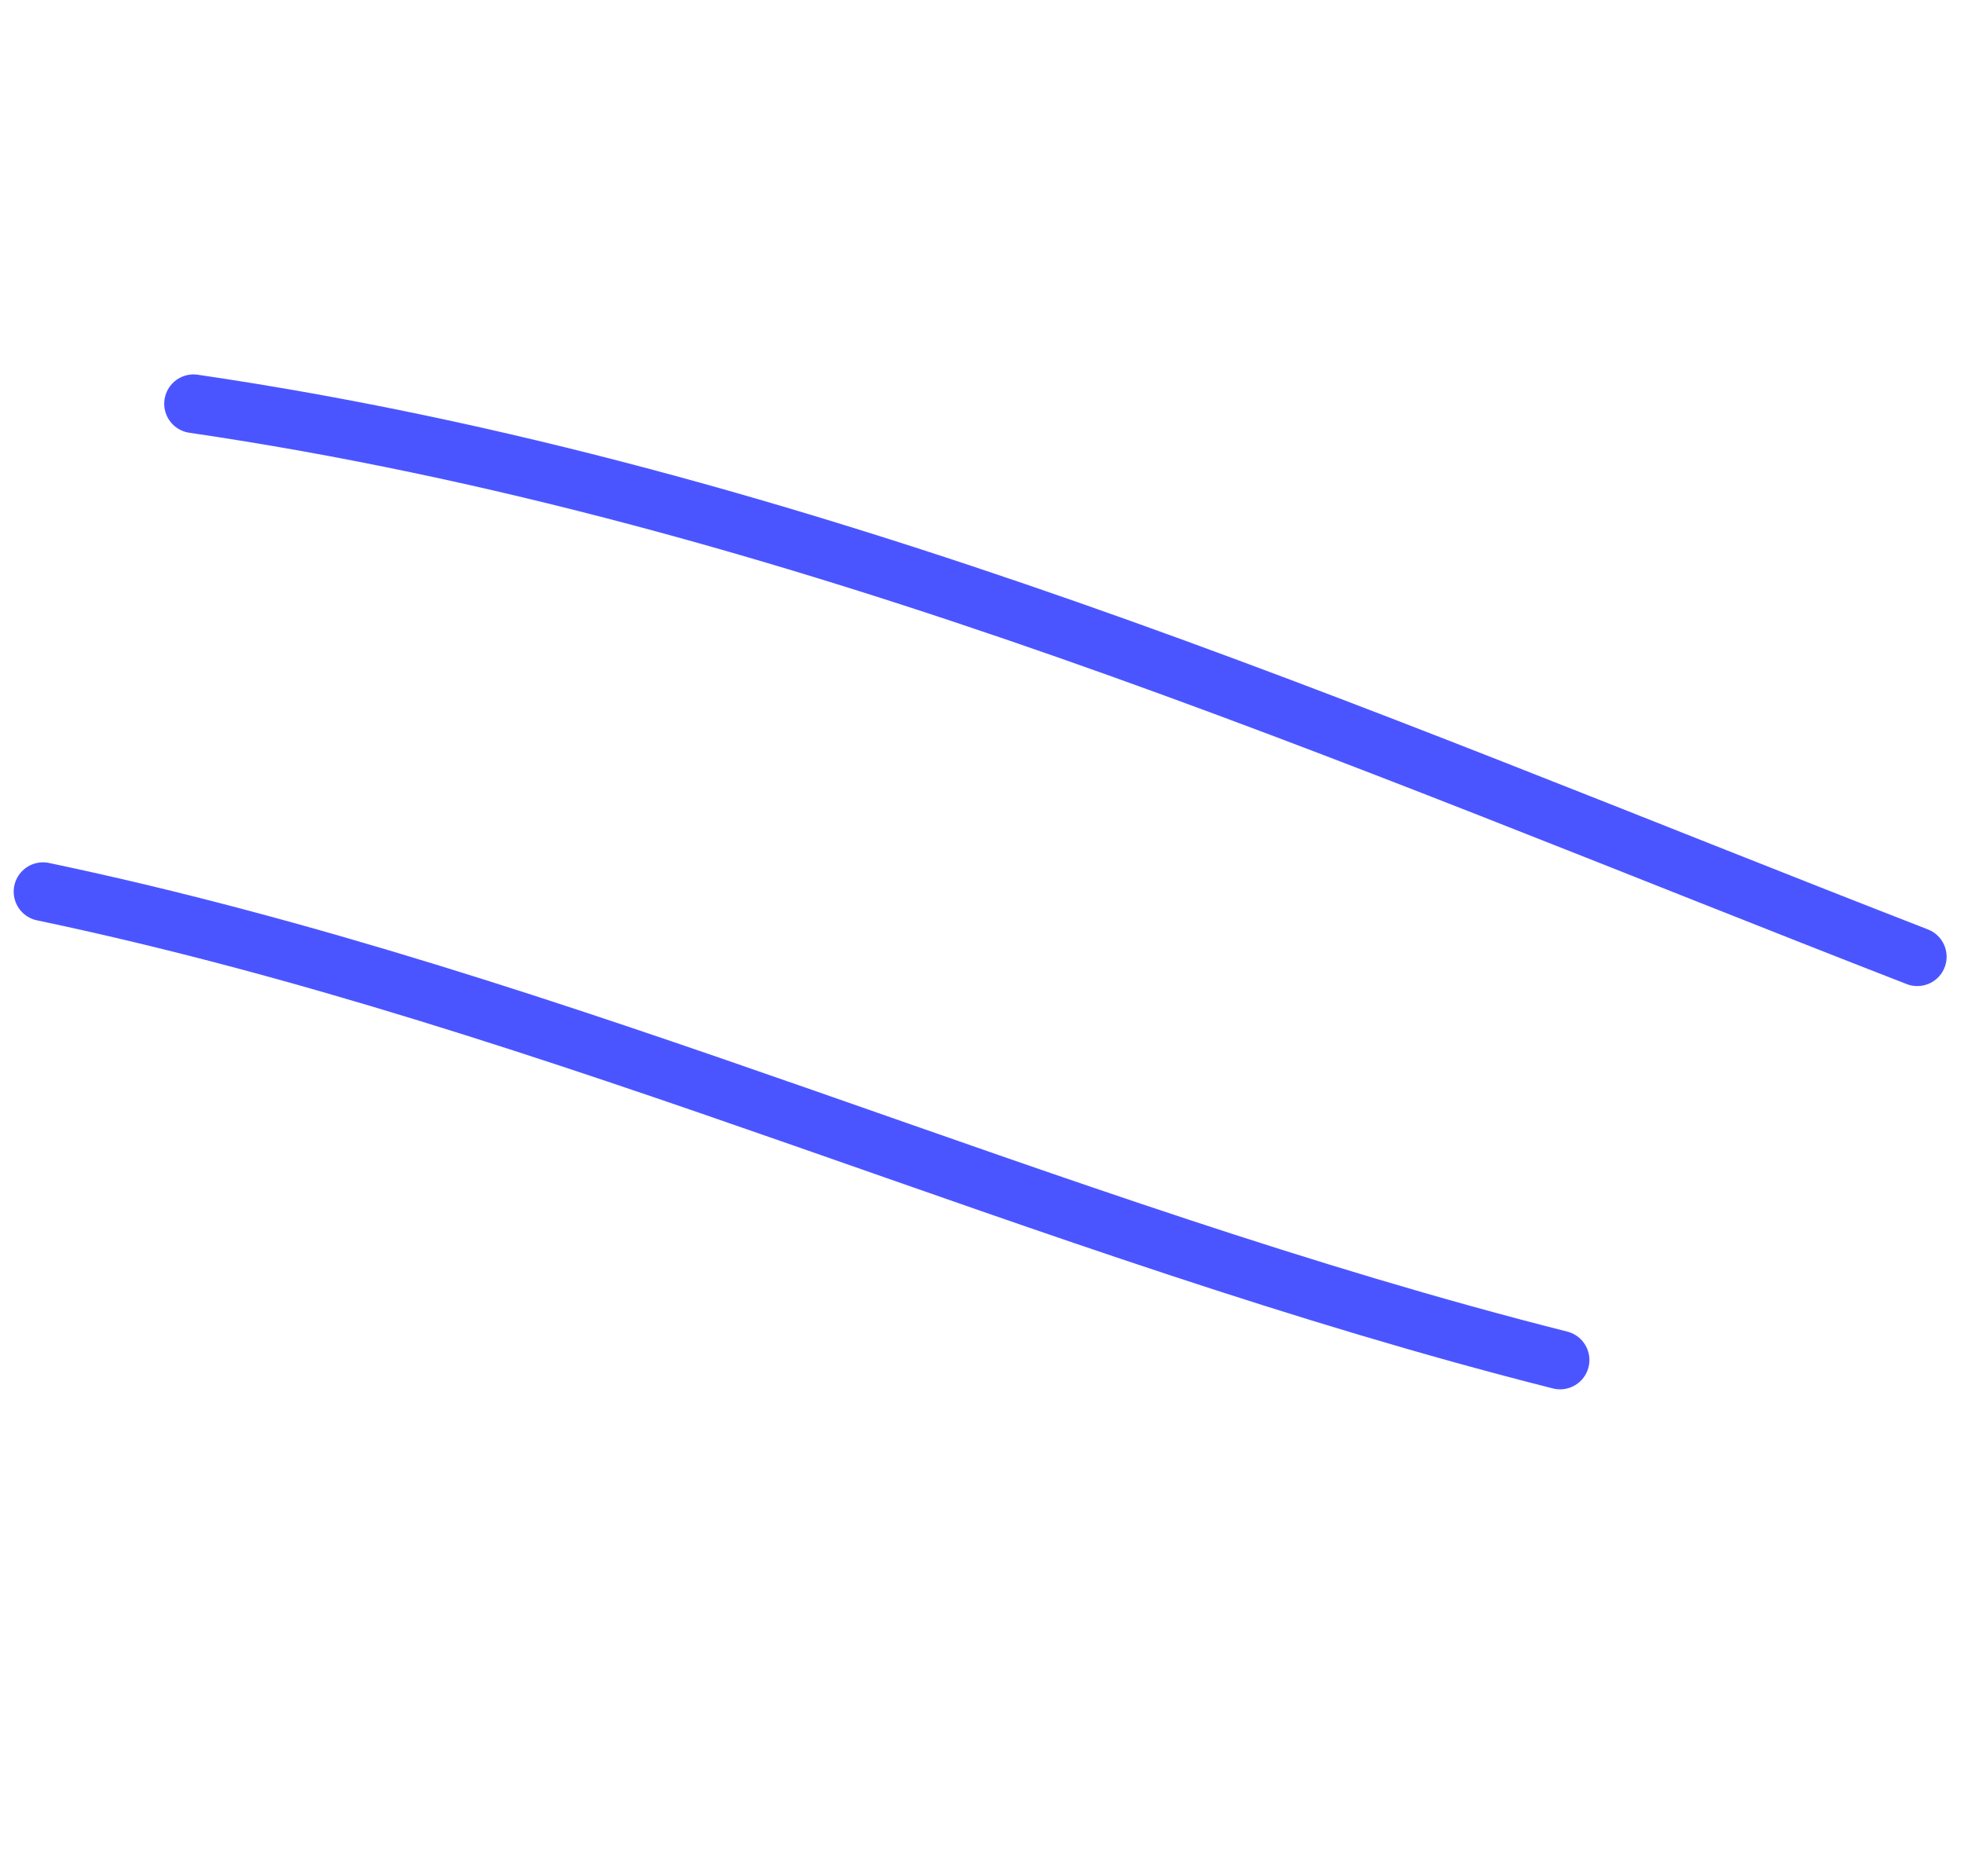
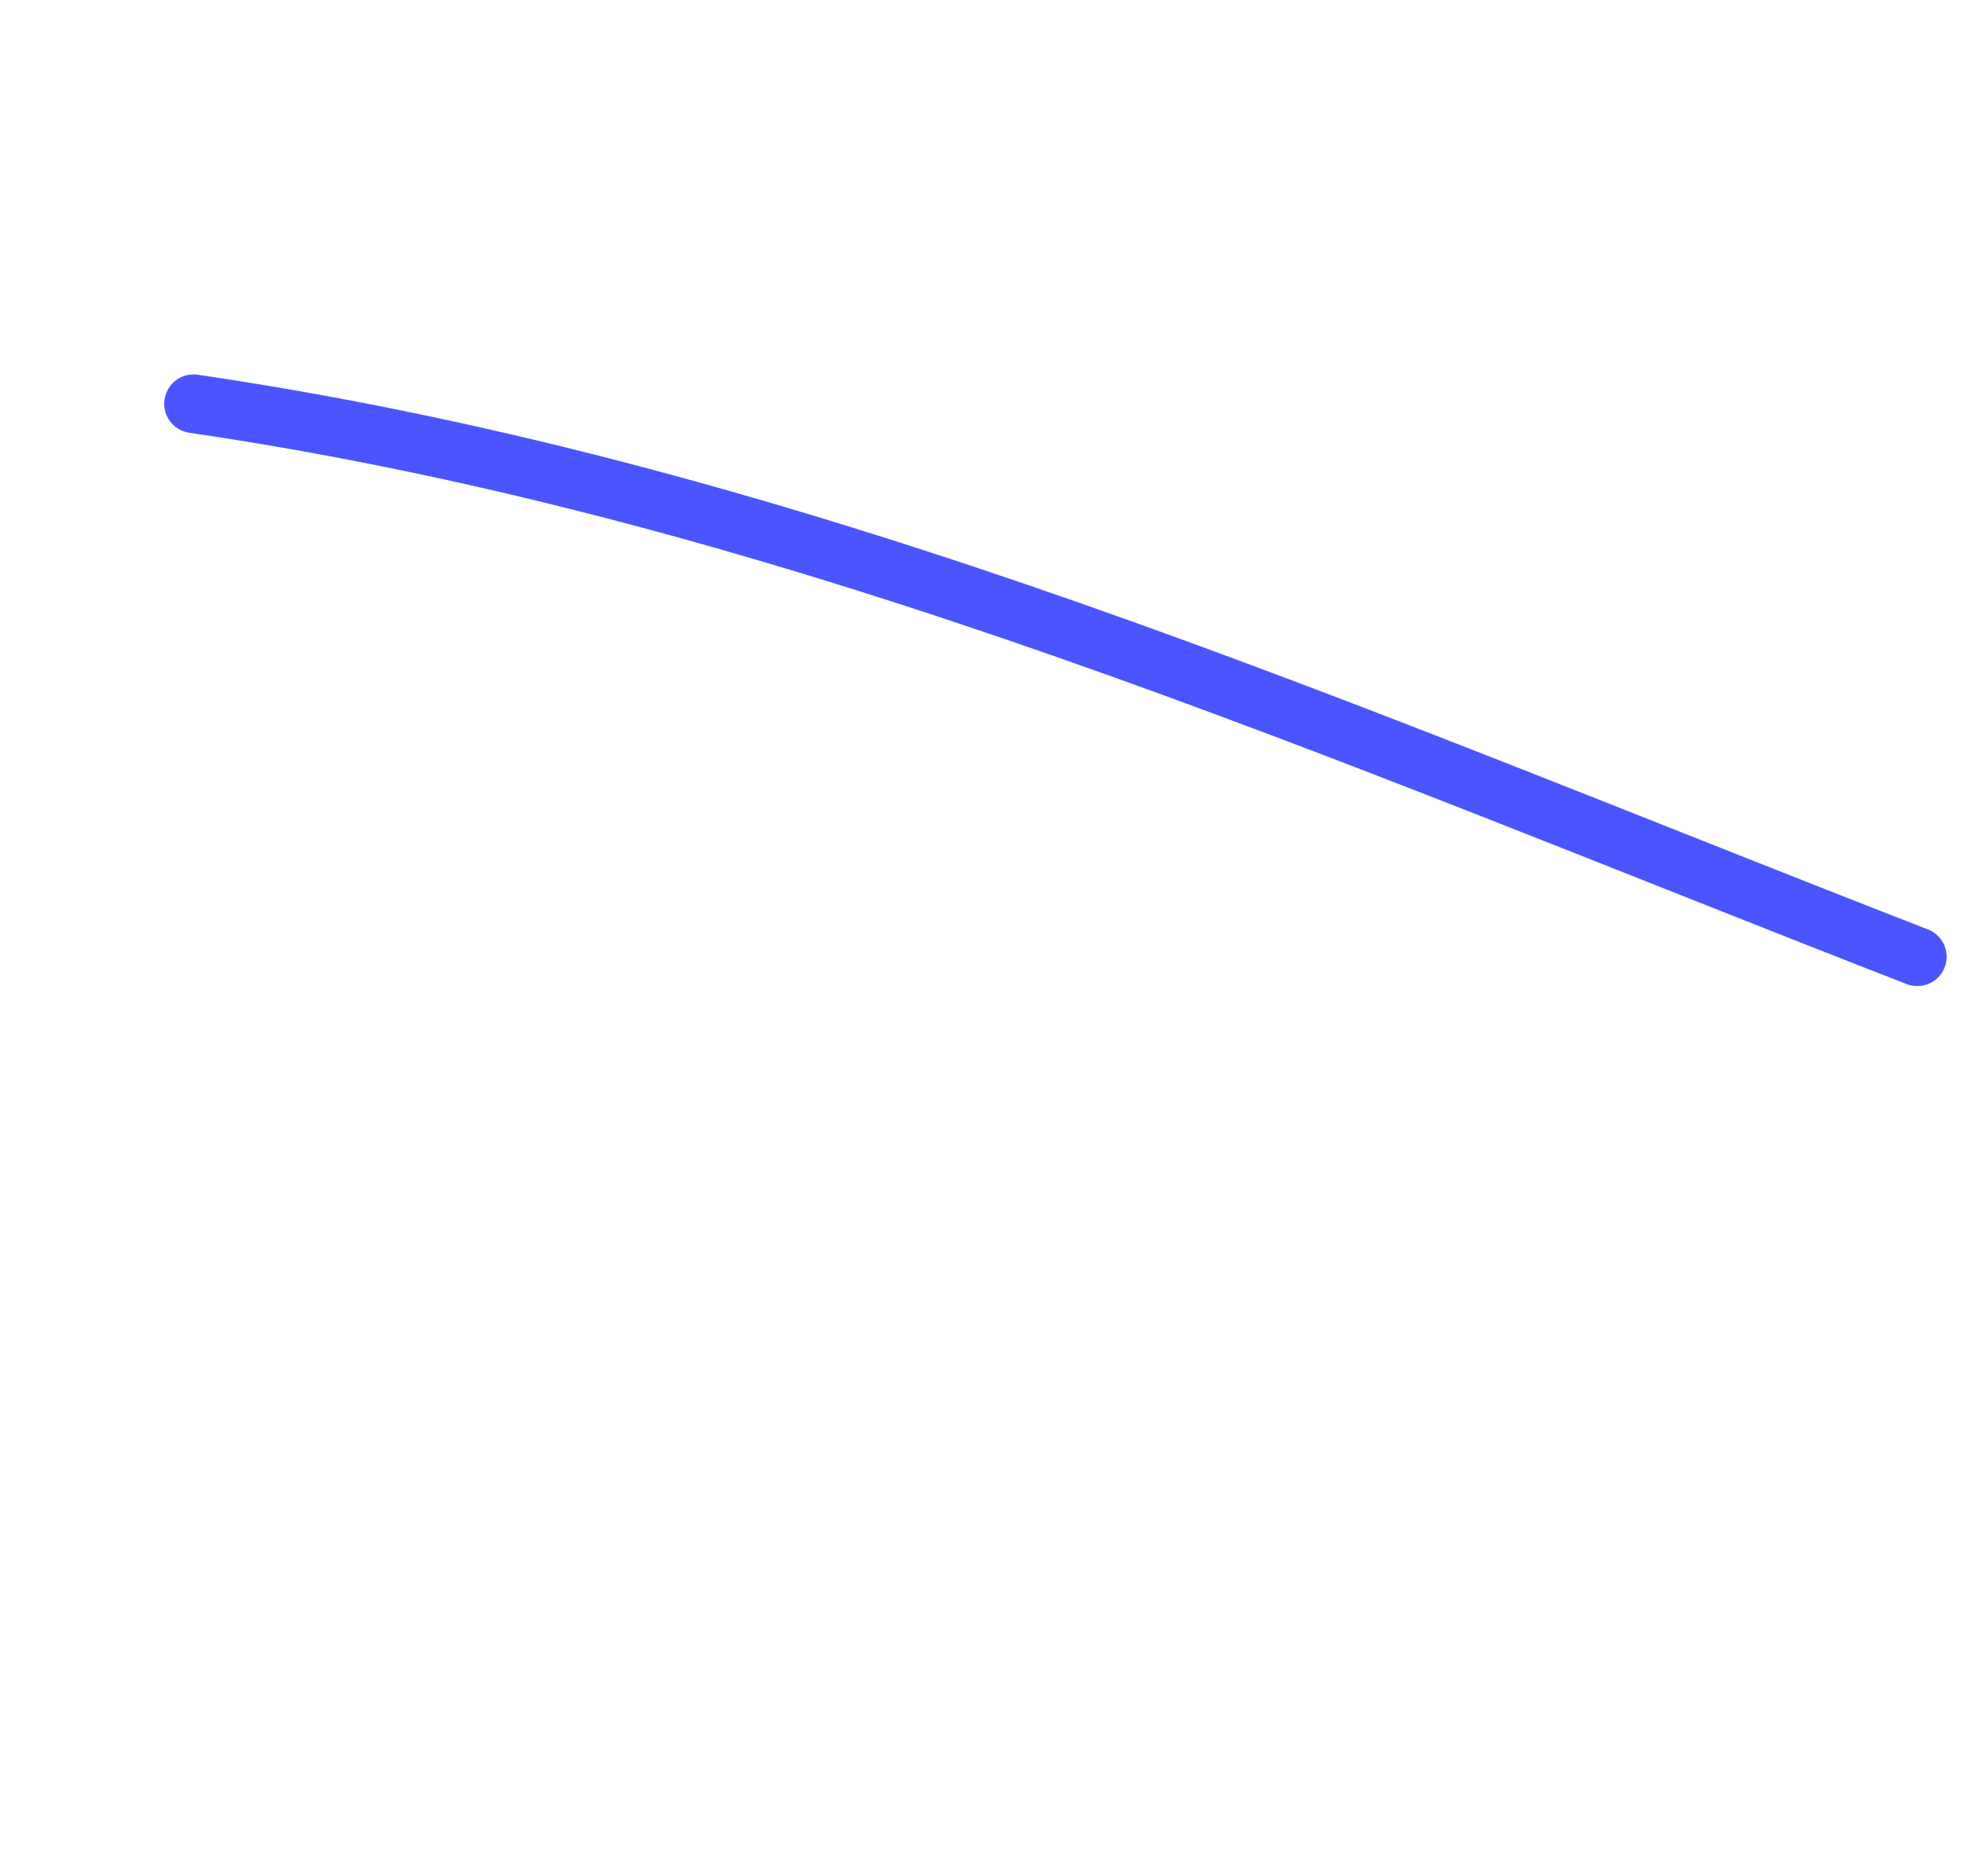
<svg xmlns="http://www.w3.org/2000/svg" width="67" height="64" viewBox="0 0 67 64" fill="none">
  <path d="M6.602 13.773C27.388 16.827 45.835 25.028 65.407 32.639" stroke="#4B55FF" stroke-width="2" stroke-linecap="round" />
-   <path d="M1.467 30.418C19.281 34.156 35.574 41.936 53.221 46.396" stroke="#4B55FF" stroke-width="2" stroke-linecap="round" />
</svg>